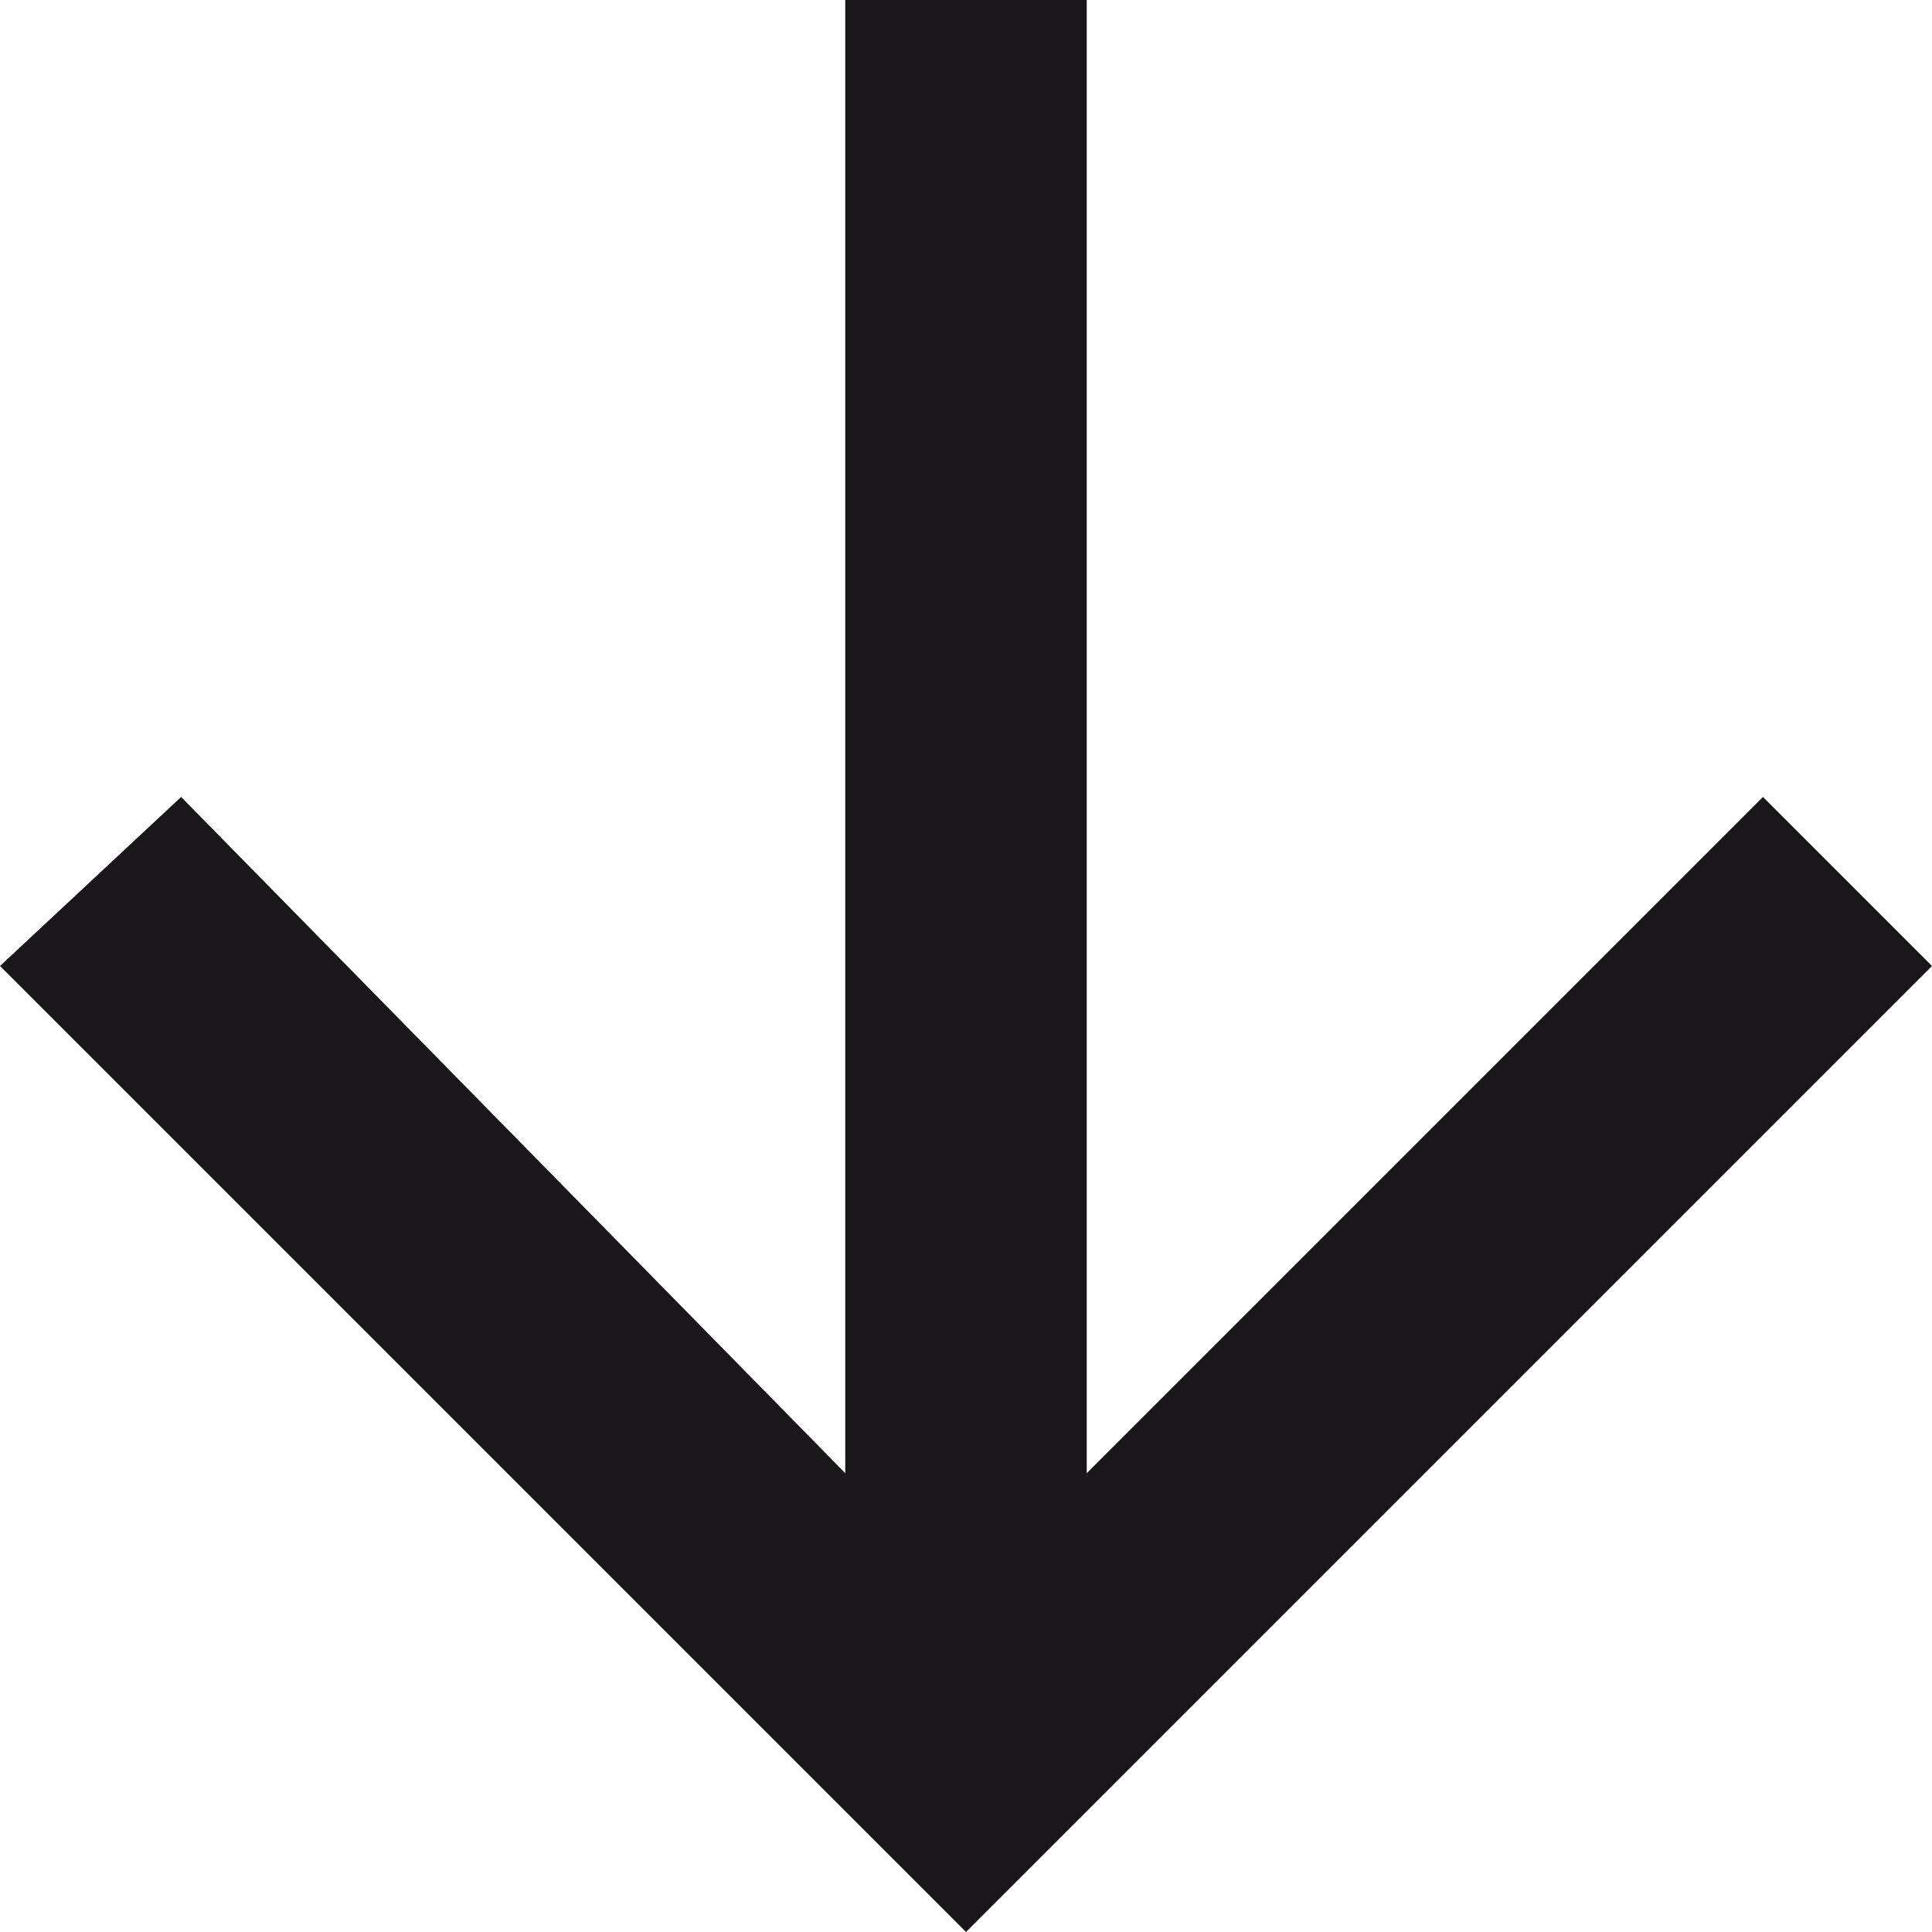
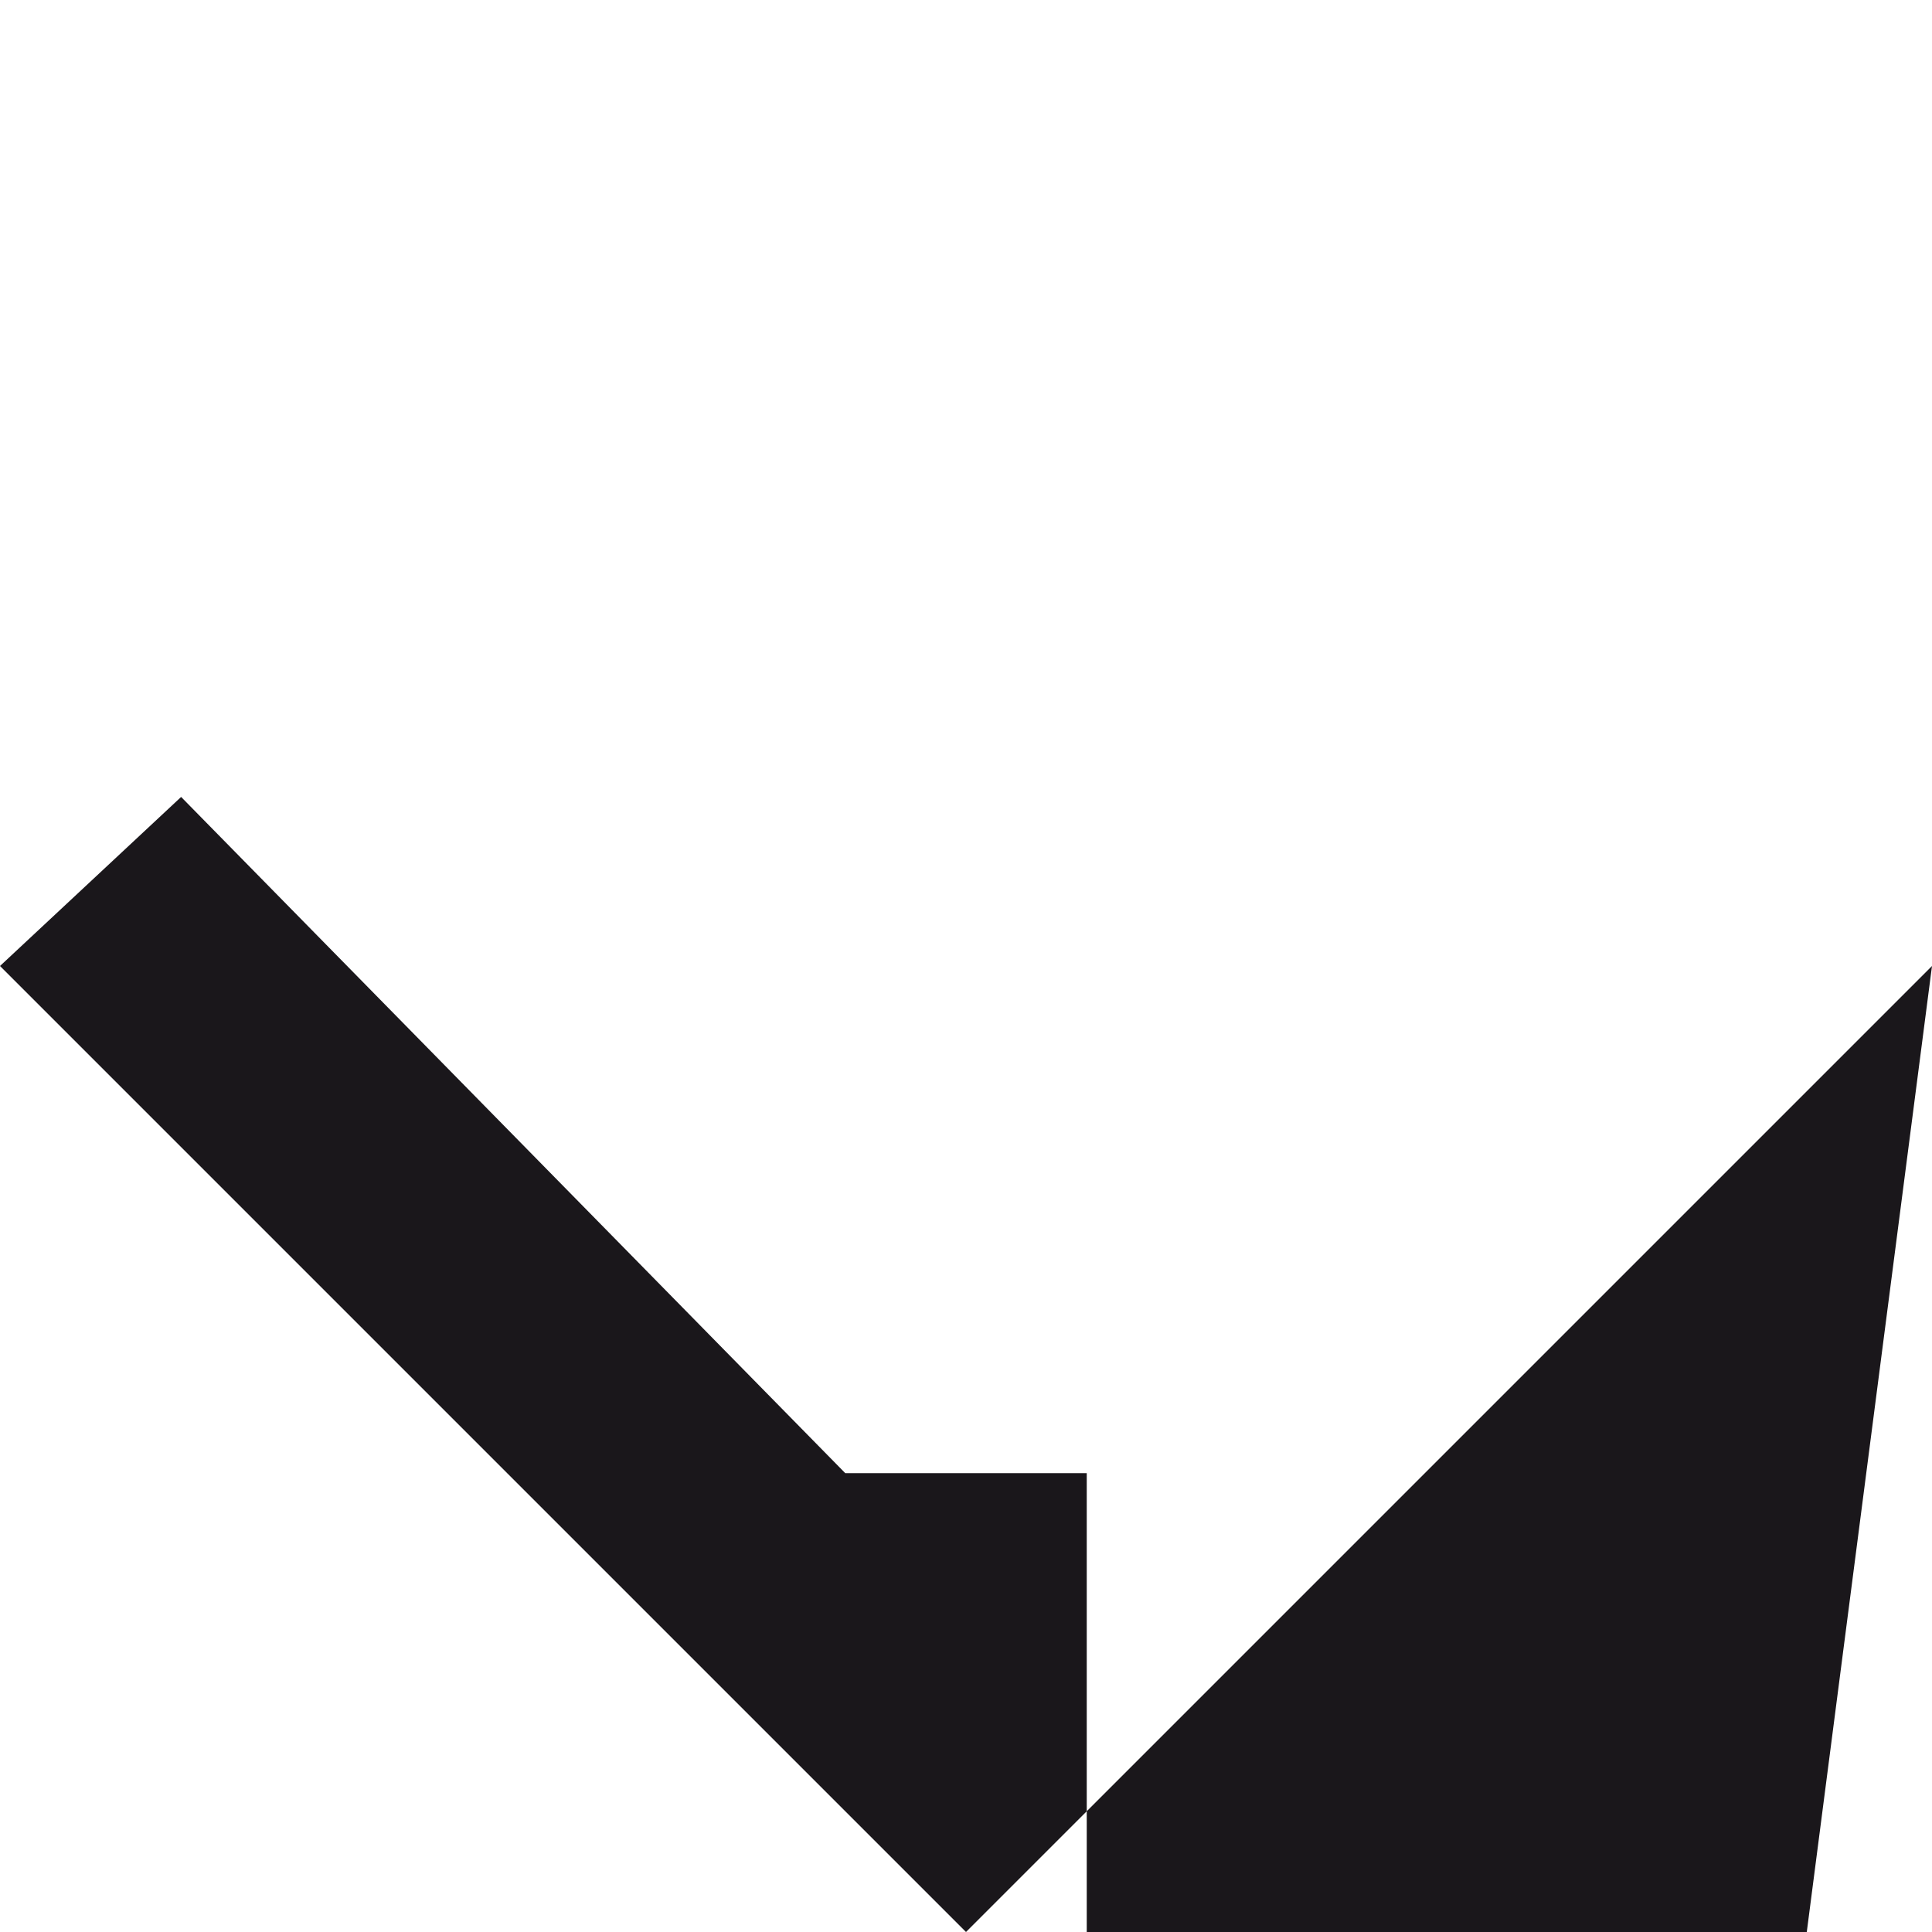
<svg xmlns="http://www.w3.org/2000/svg" version="1.1" id="Ebene_1" x="0px" y="0px" viewBox="0 0 16 16" style="enable-background:new 0 0 16 16;" xml:space="preserve">
  <style type="text/css">
	.st0{fill:#1A171B;}
</style>
-   <path id="Pfad_3540" class="st0" d="M16,8l-8,8L0,8l1.5-1.4L7,12.2V0h2v12.2l5.6-5.6L16,8z" />
+   <path id="Pfad_3540" class="st0" d="M16,8l-8,8L0,8l1.5-1.4L7,12.2h2v12.2l5.6-5.6L16,8z" />
</svg>